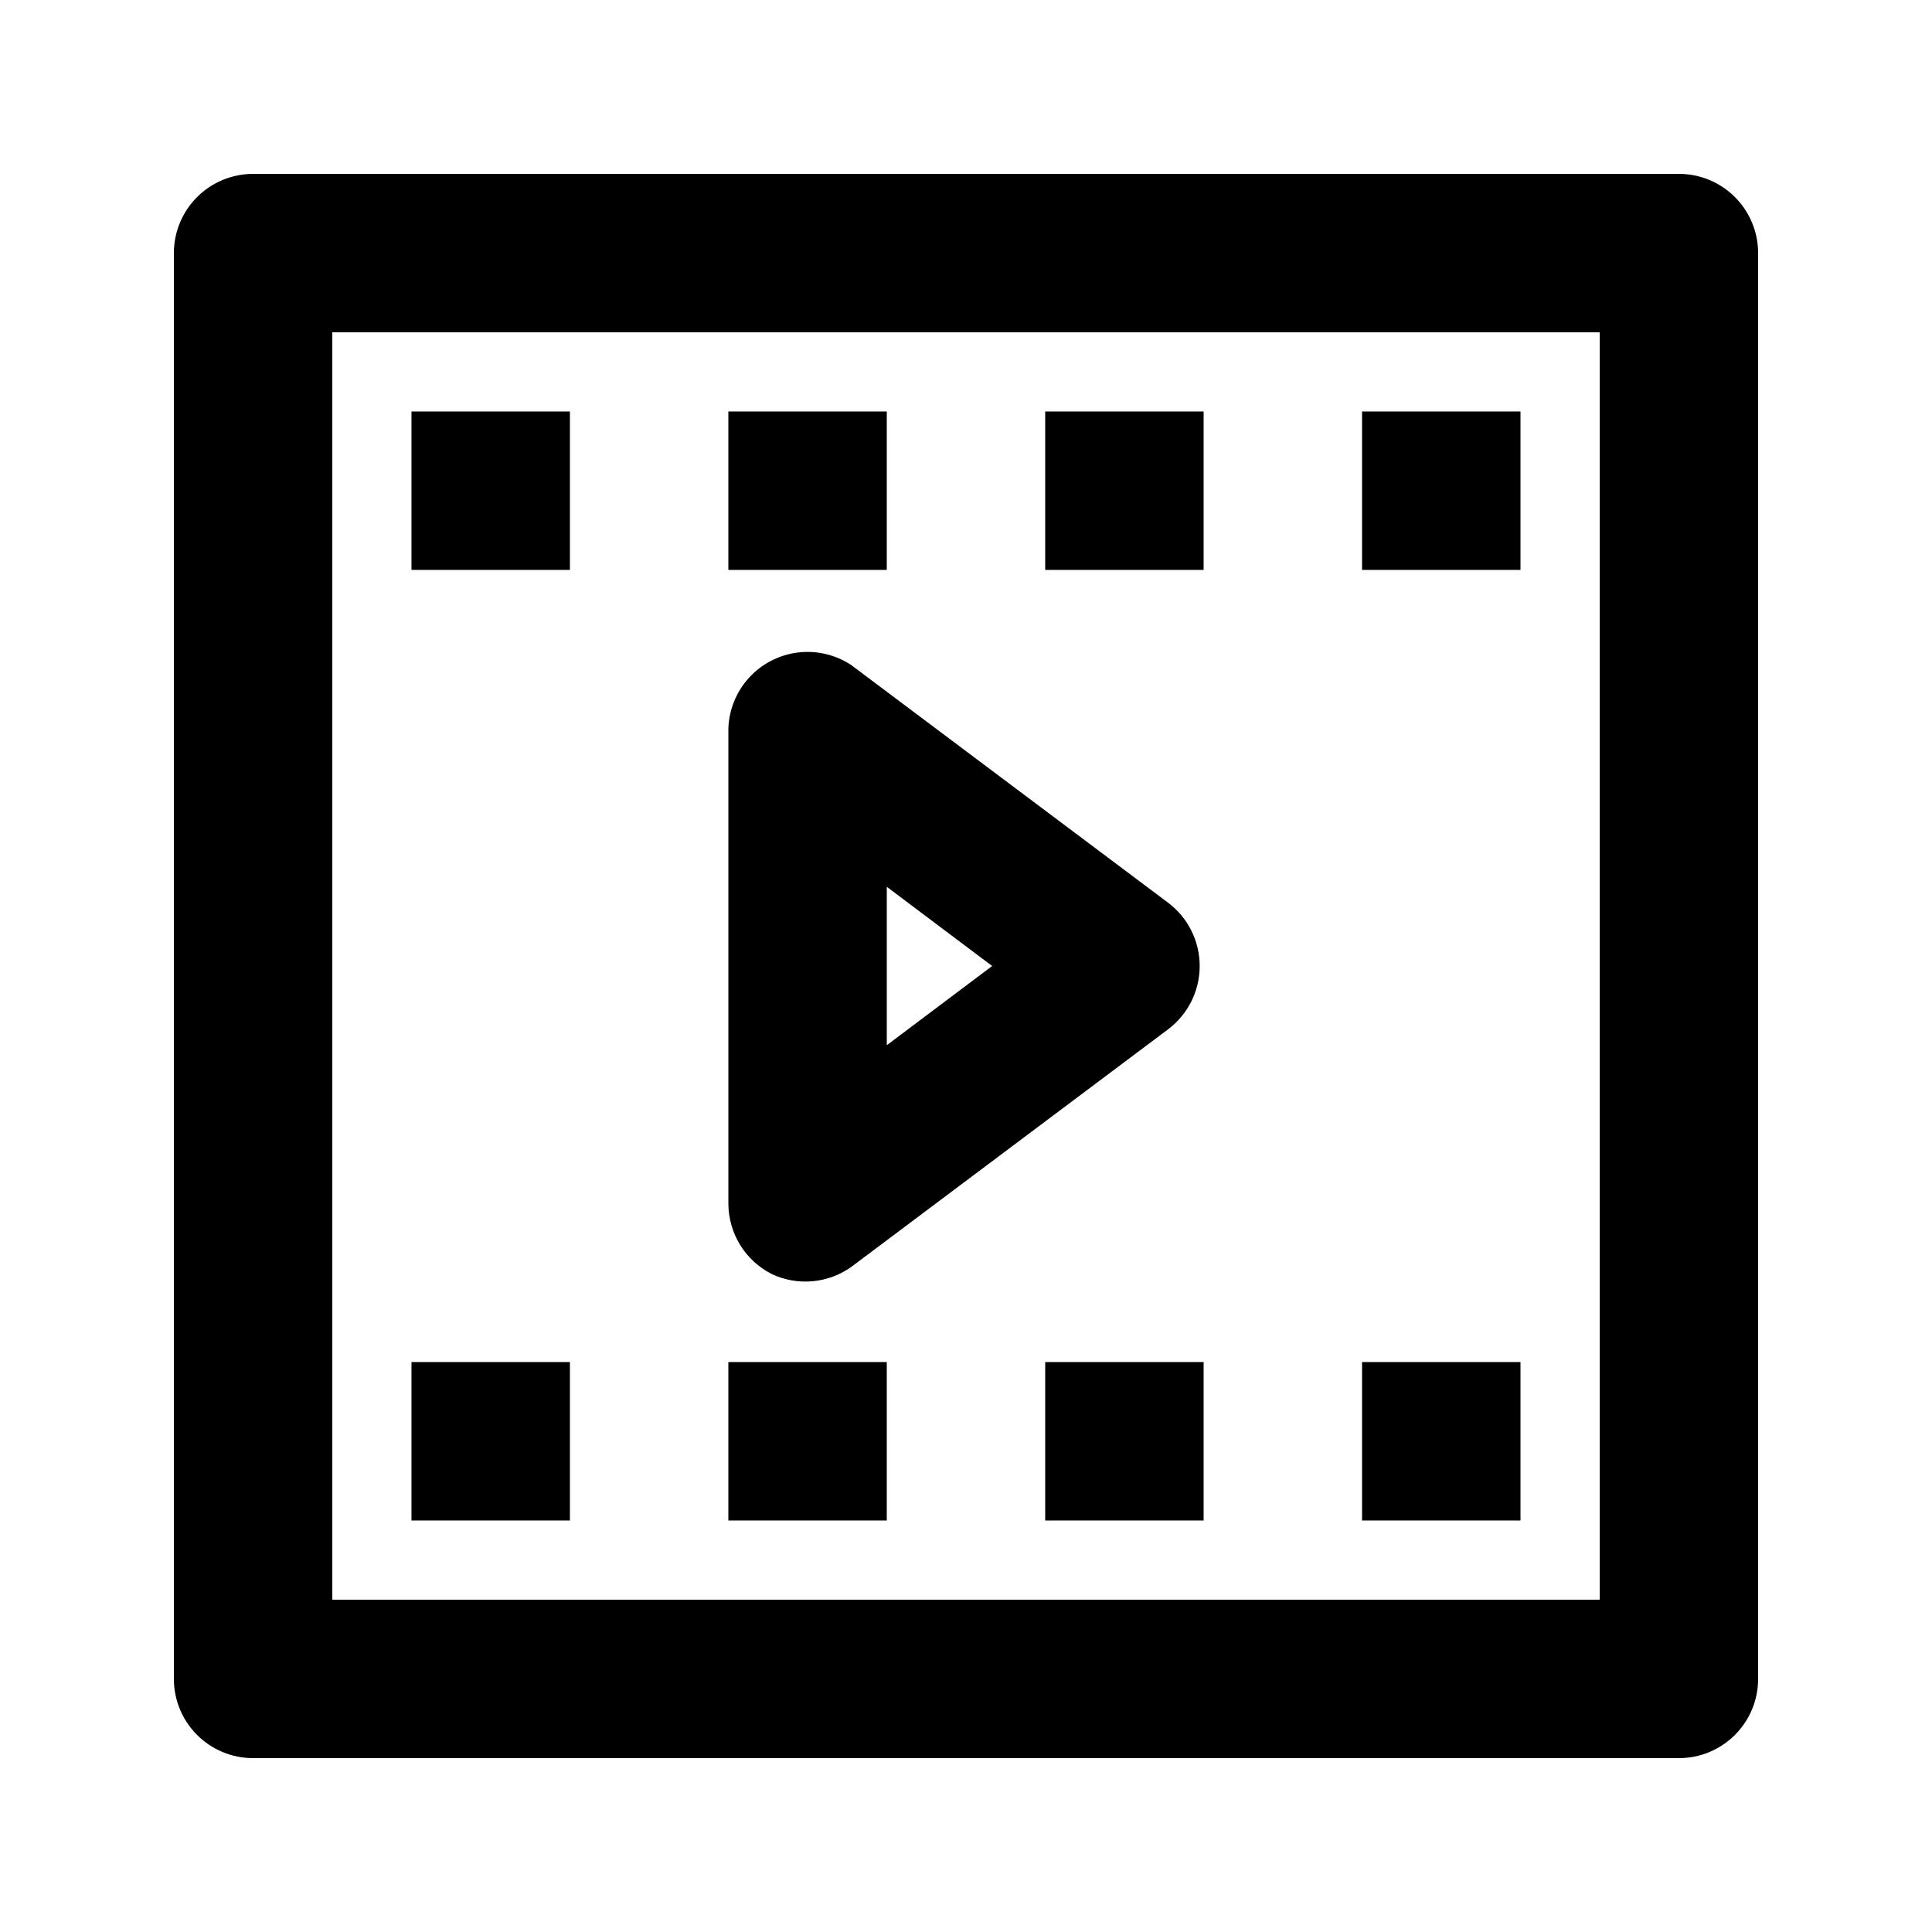
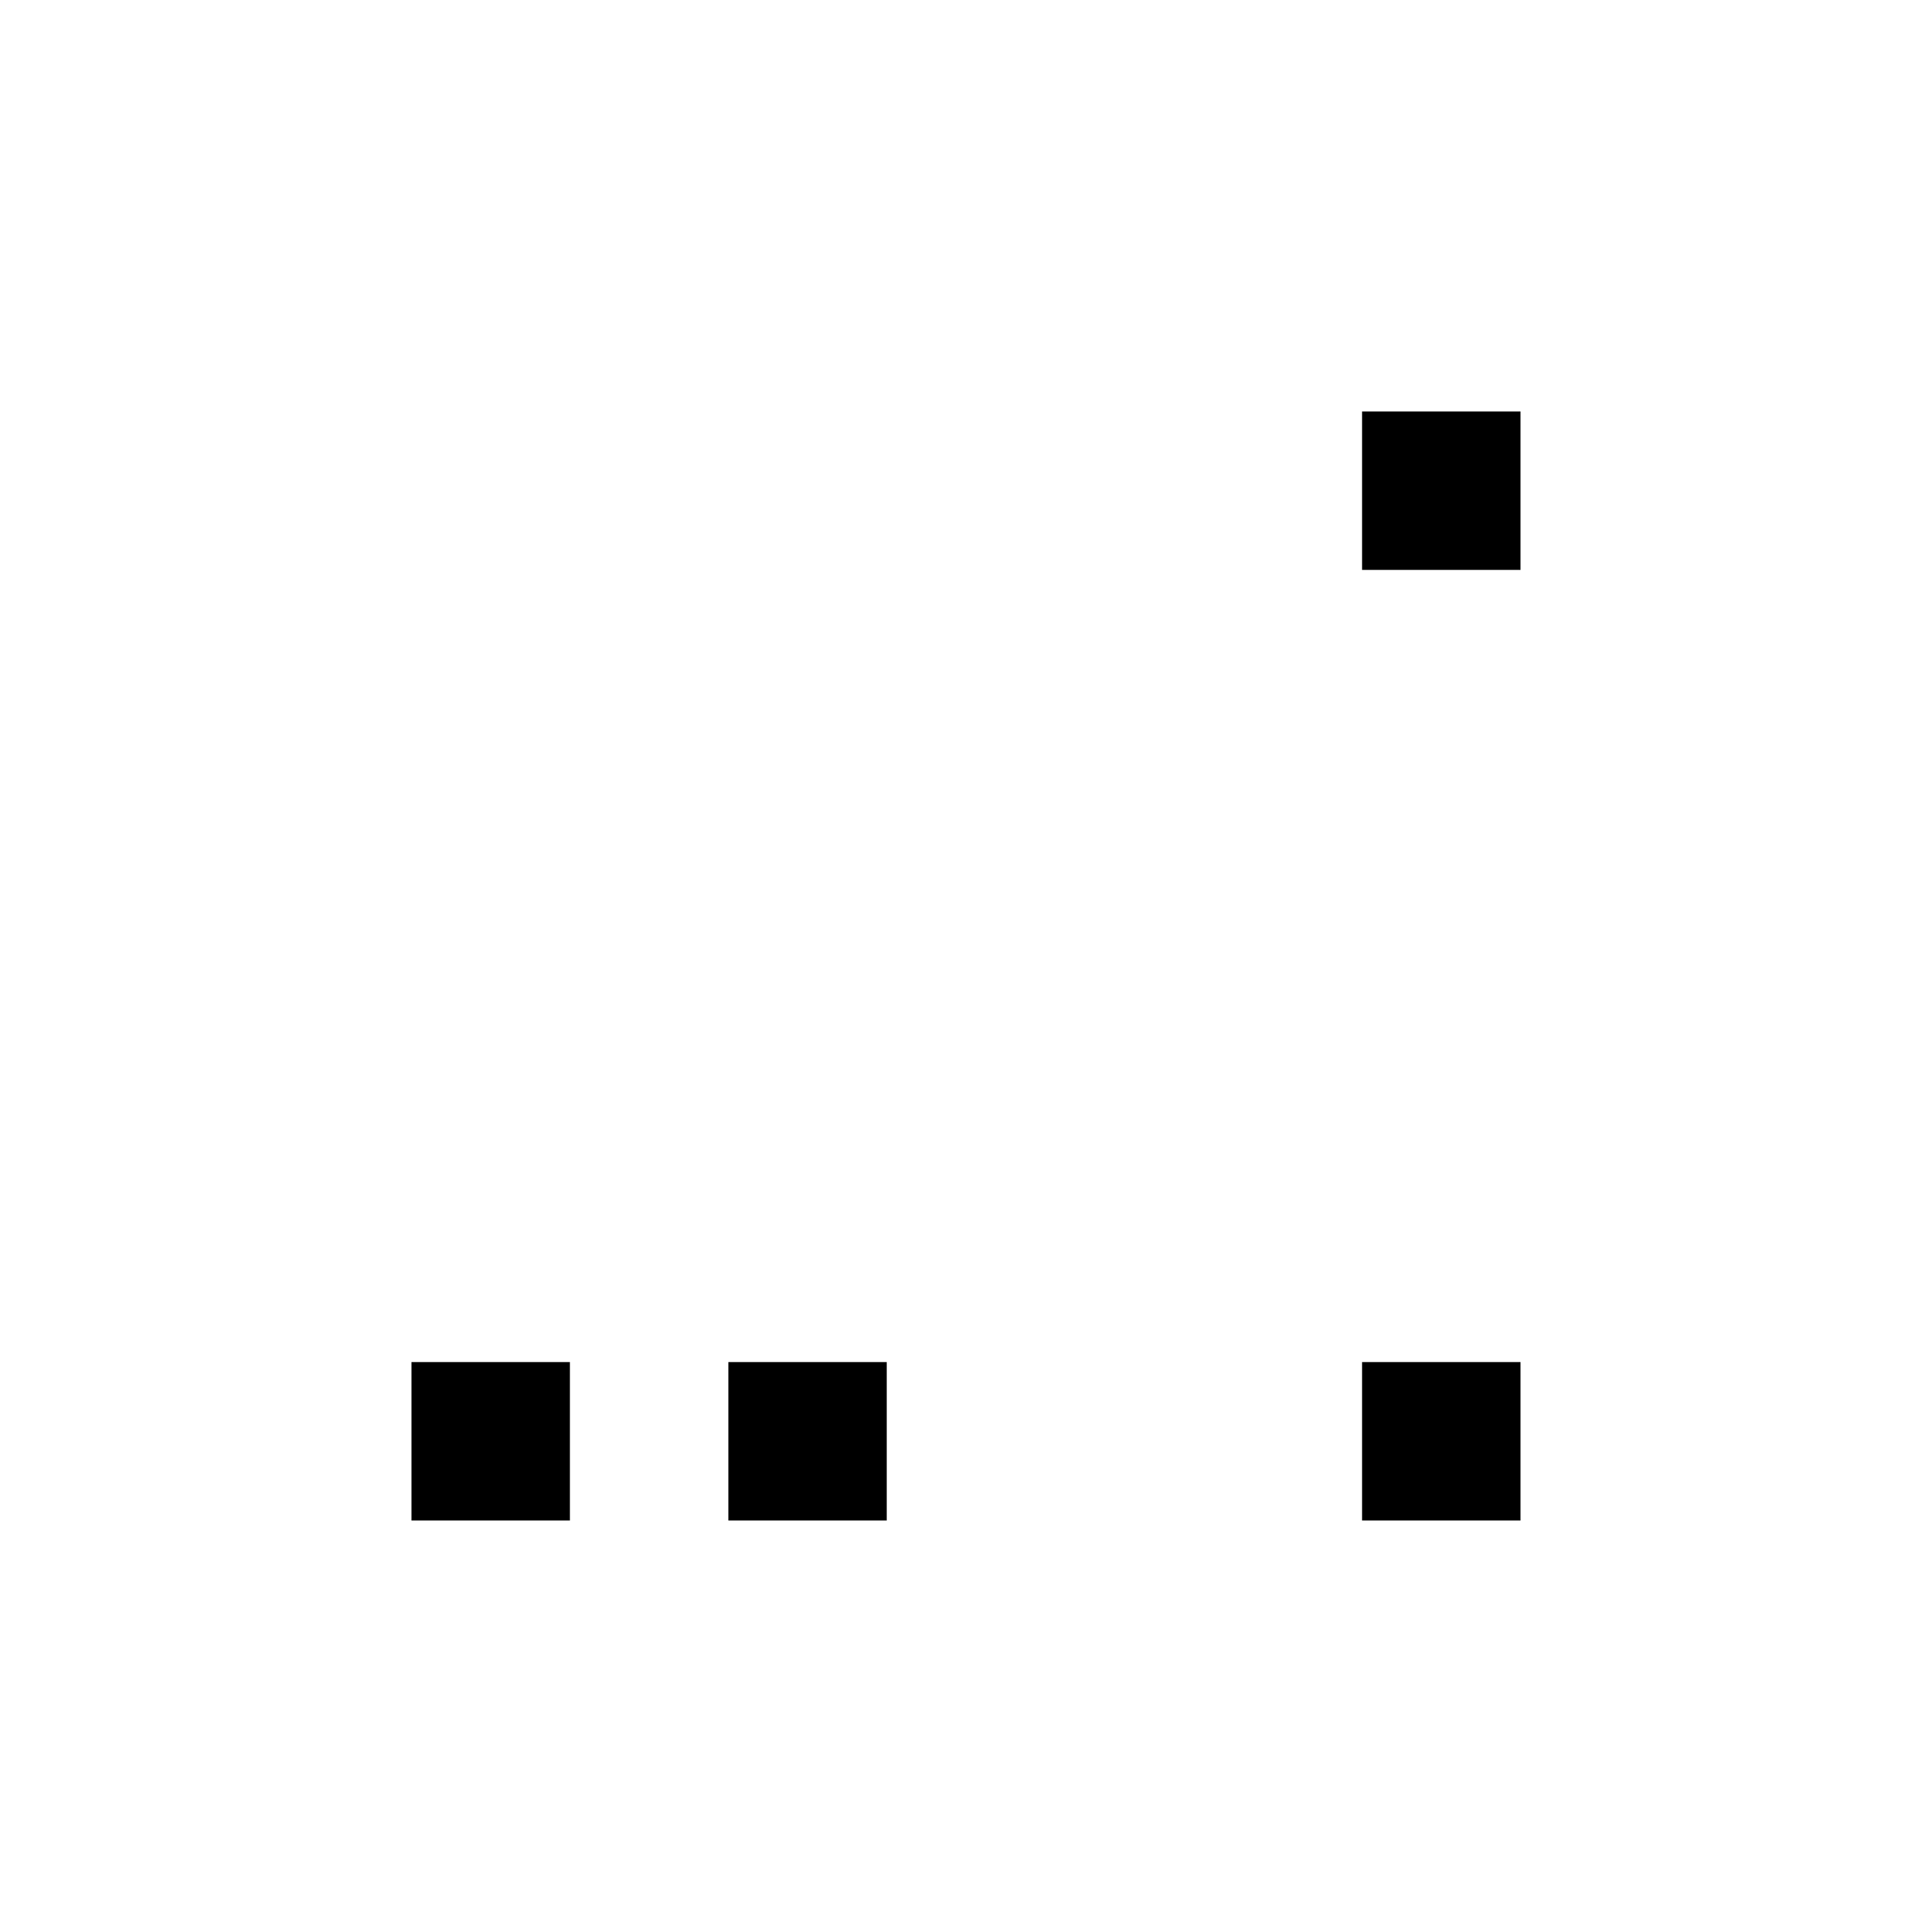
<svg xmlns="http://www.w3.org/2000/svg" fill="#000000" width="800px" height="800px" version="1.1" viewBox="144 144 512 512">
  <g>
-     <path d="m588.93 190.08h-377.86c-5.566 0-10.906 2.211-14.844 6.148s-6.148 9.277-6.148 14.844v377.86c0 5.57 2.211 10.906 6.148 14.844s9.277 6.148 14.844 6.148h377.86c5.57 0 10.906-2.211 14.844-6.148s6.148-9.273 6.148-14.844v-377.86c0-5.566-2.211-10.906-6.148-14.844s-9.273-6.148-14.844-6.148zm-20.992 377.86h-335.87v-335.87h335.87z" />
-     <path d="m348.57 481.66c3.356 1.566 7.066 2.215 10.75 1.883 3.688-0.332 7.223-1.633 10.242-3.769l83.969-62.977c5.285-3.965 8.398-10.188 8.398-16.793 0-6.609-3.113-12.832-8.398-16.797l-83.969-62.977v0.004c-4.168-2.75-9.18-3.926-14.137-3.312-4.957 0.617-9.535 2.977-12.906 6.66-3.371 3.688-5.32 8.453-5.492 13.445v125.95c0.012 3.875 1.094 7.672 3.133 10.969 2.039 3.301 4.949 5.969 8.41 7.711zm30.441-102.65 27.918 20.992-27.918 20.992z" />
-     <path d="m253.05 253.05h41.984v41.984h-41.984z" />
-     <path d="m337.02 253.05h41.984v41.984h-41.984z" />
-     <path d="m420.99 253.05h41.984v41.984h-41.984z" />
+     <path d="m253.05 253.05h41.984h-41.984z" />
    <path d="m504.96 253.05h41.984v41.984h-41.984z" />
    <path d="m253.05 504.96h41.984v41.984h-41.984z" />
    <path d="m337.02 504.96h41.984v41.984h-41.984z" />
-     <path d="m420.99 504.96h41.984v41.984h-41.984z" />
    <path d="m504.96 504.96h41.984v41.984h-41.984z" />
  </g>
</svg>